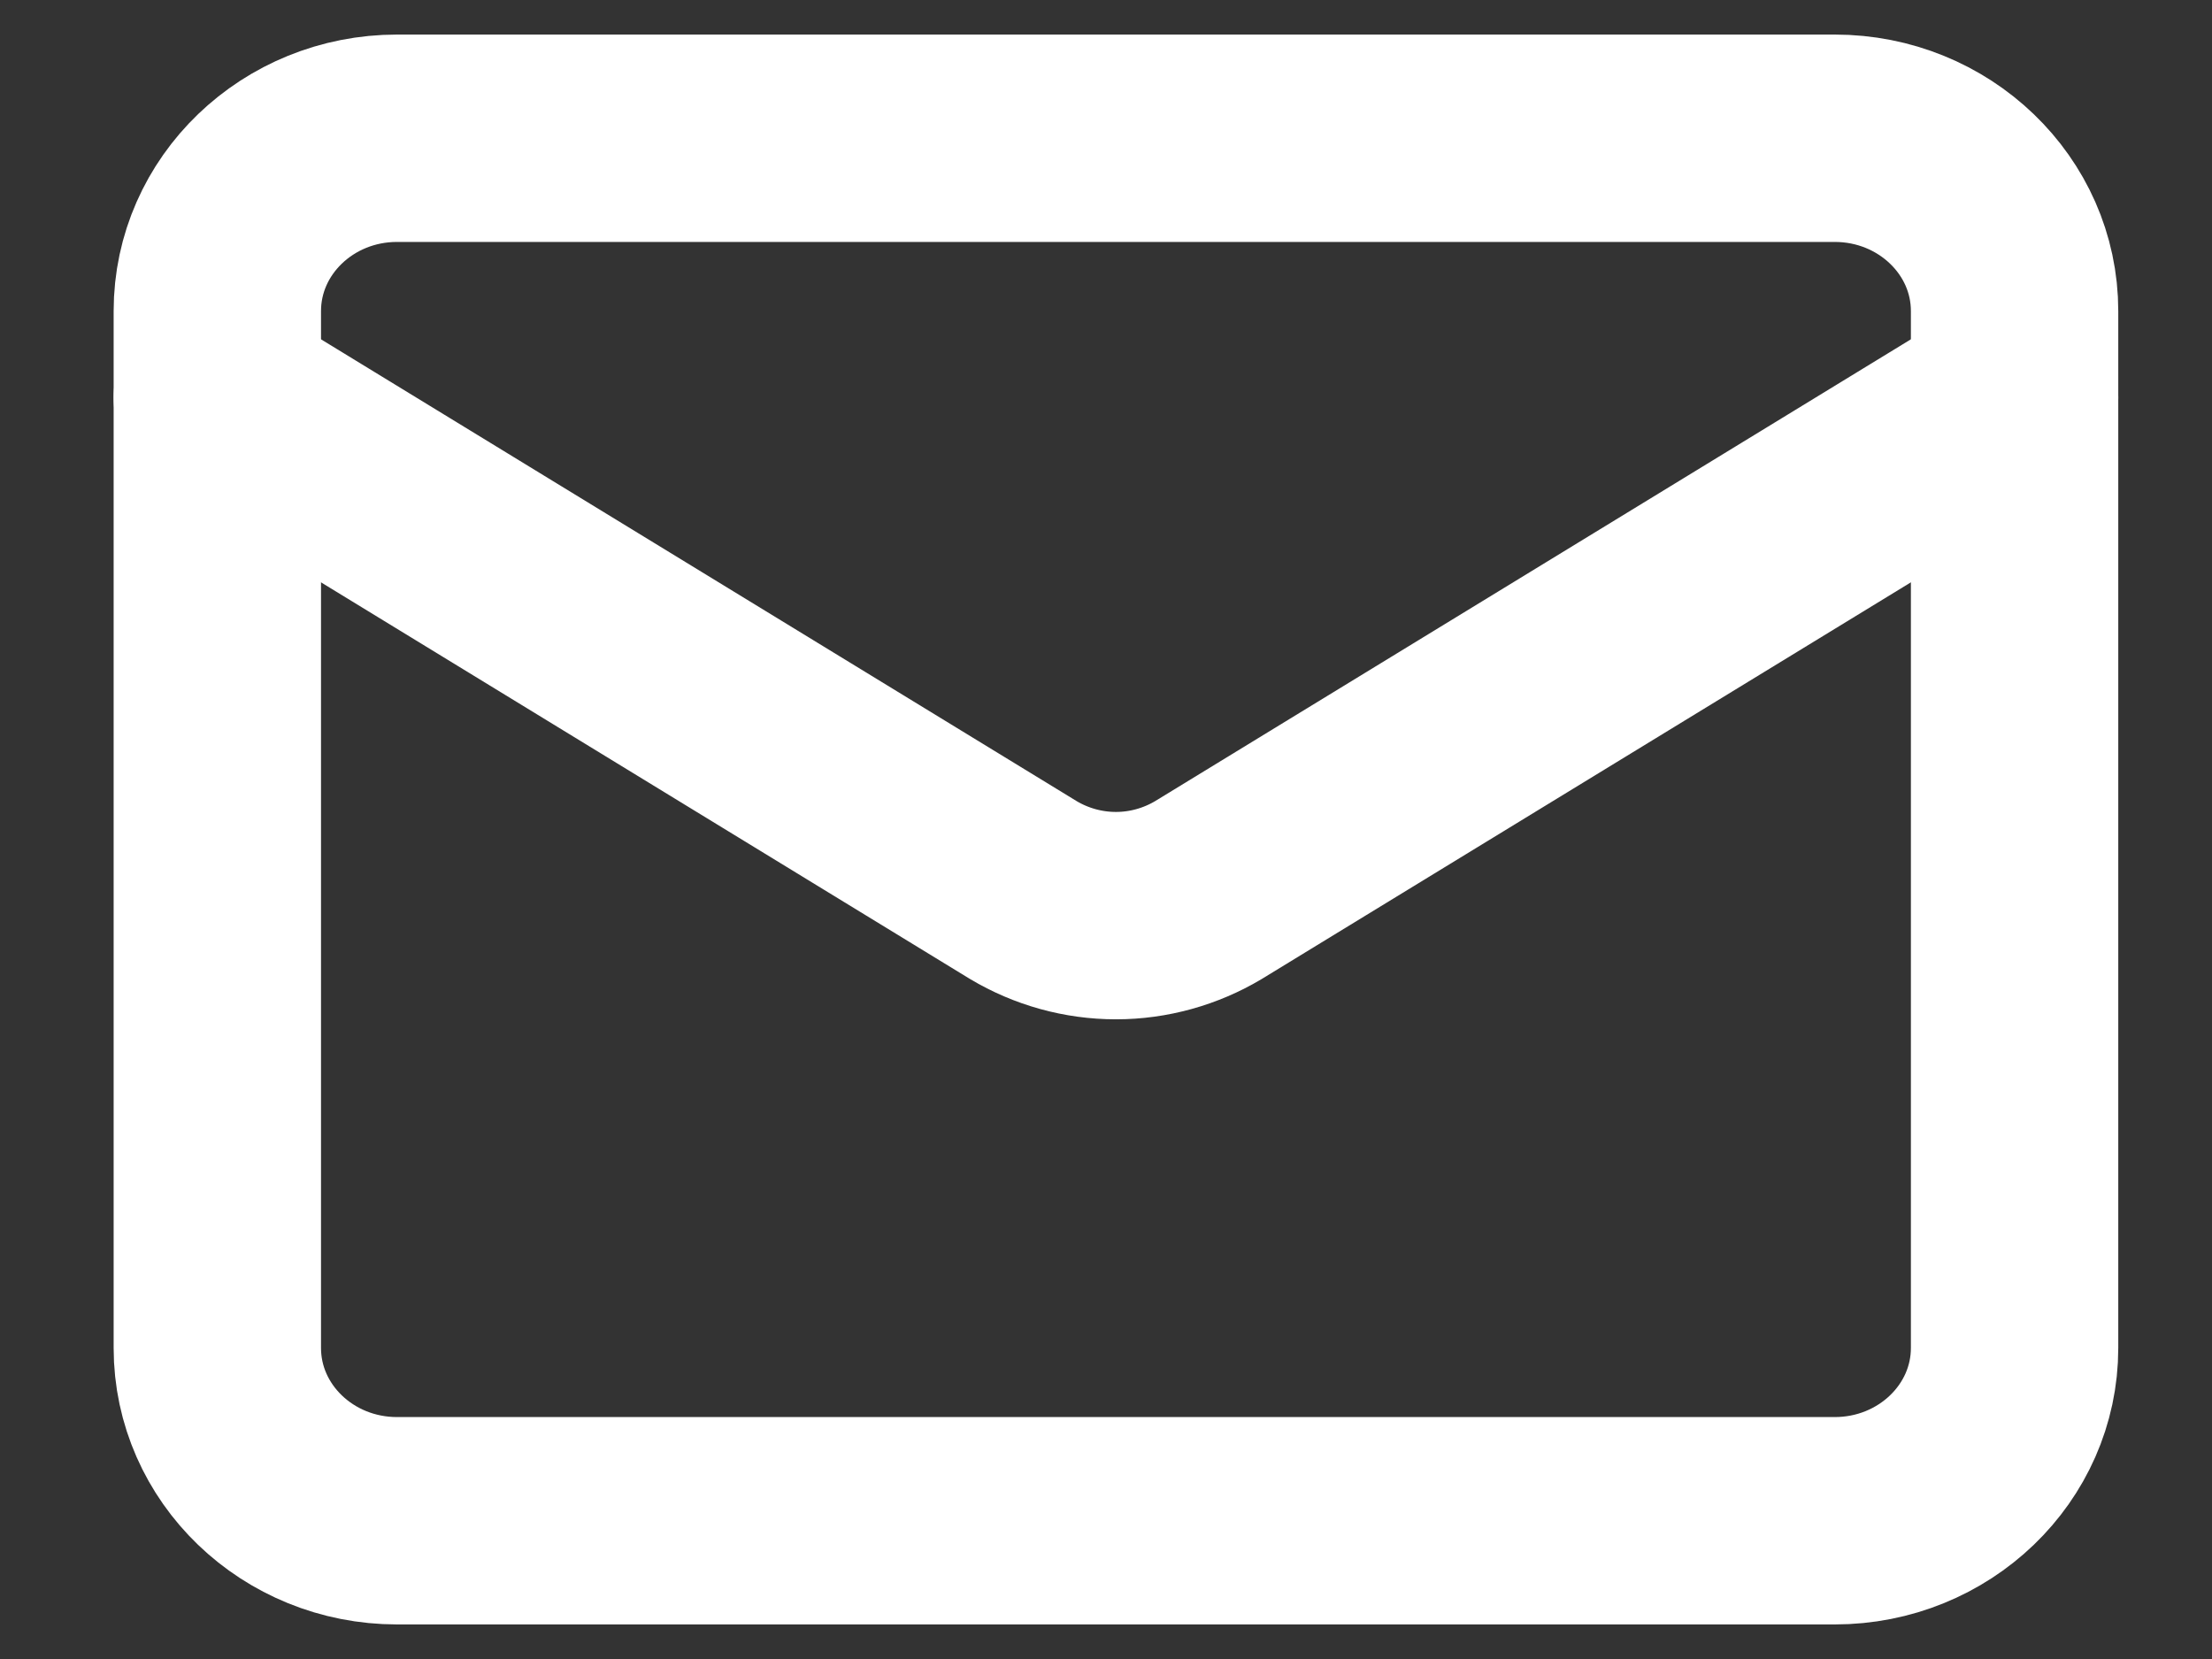
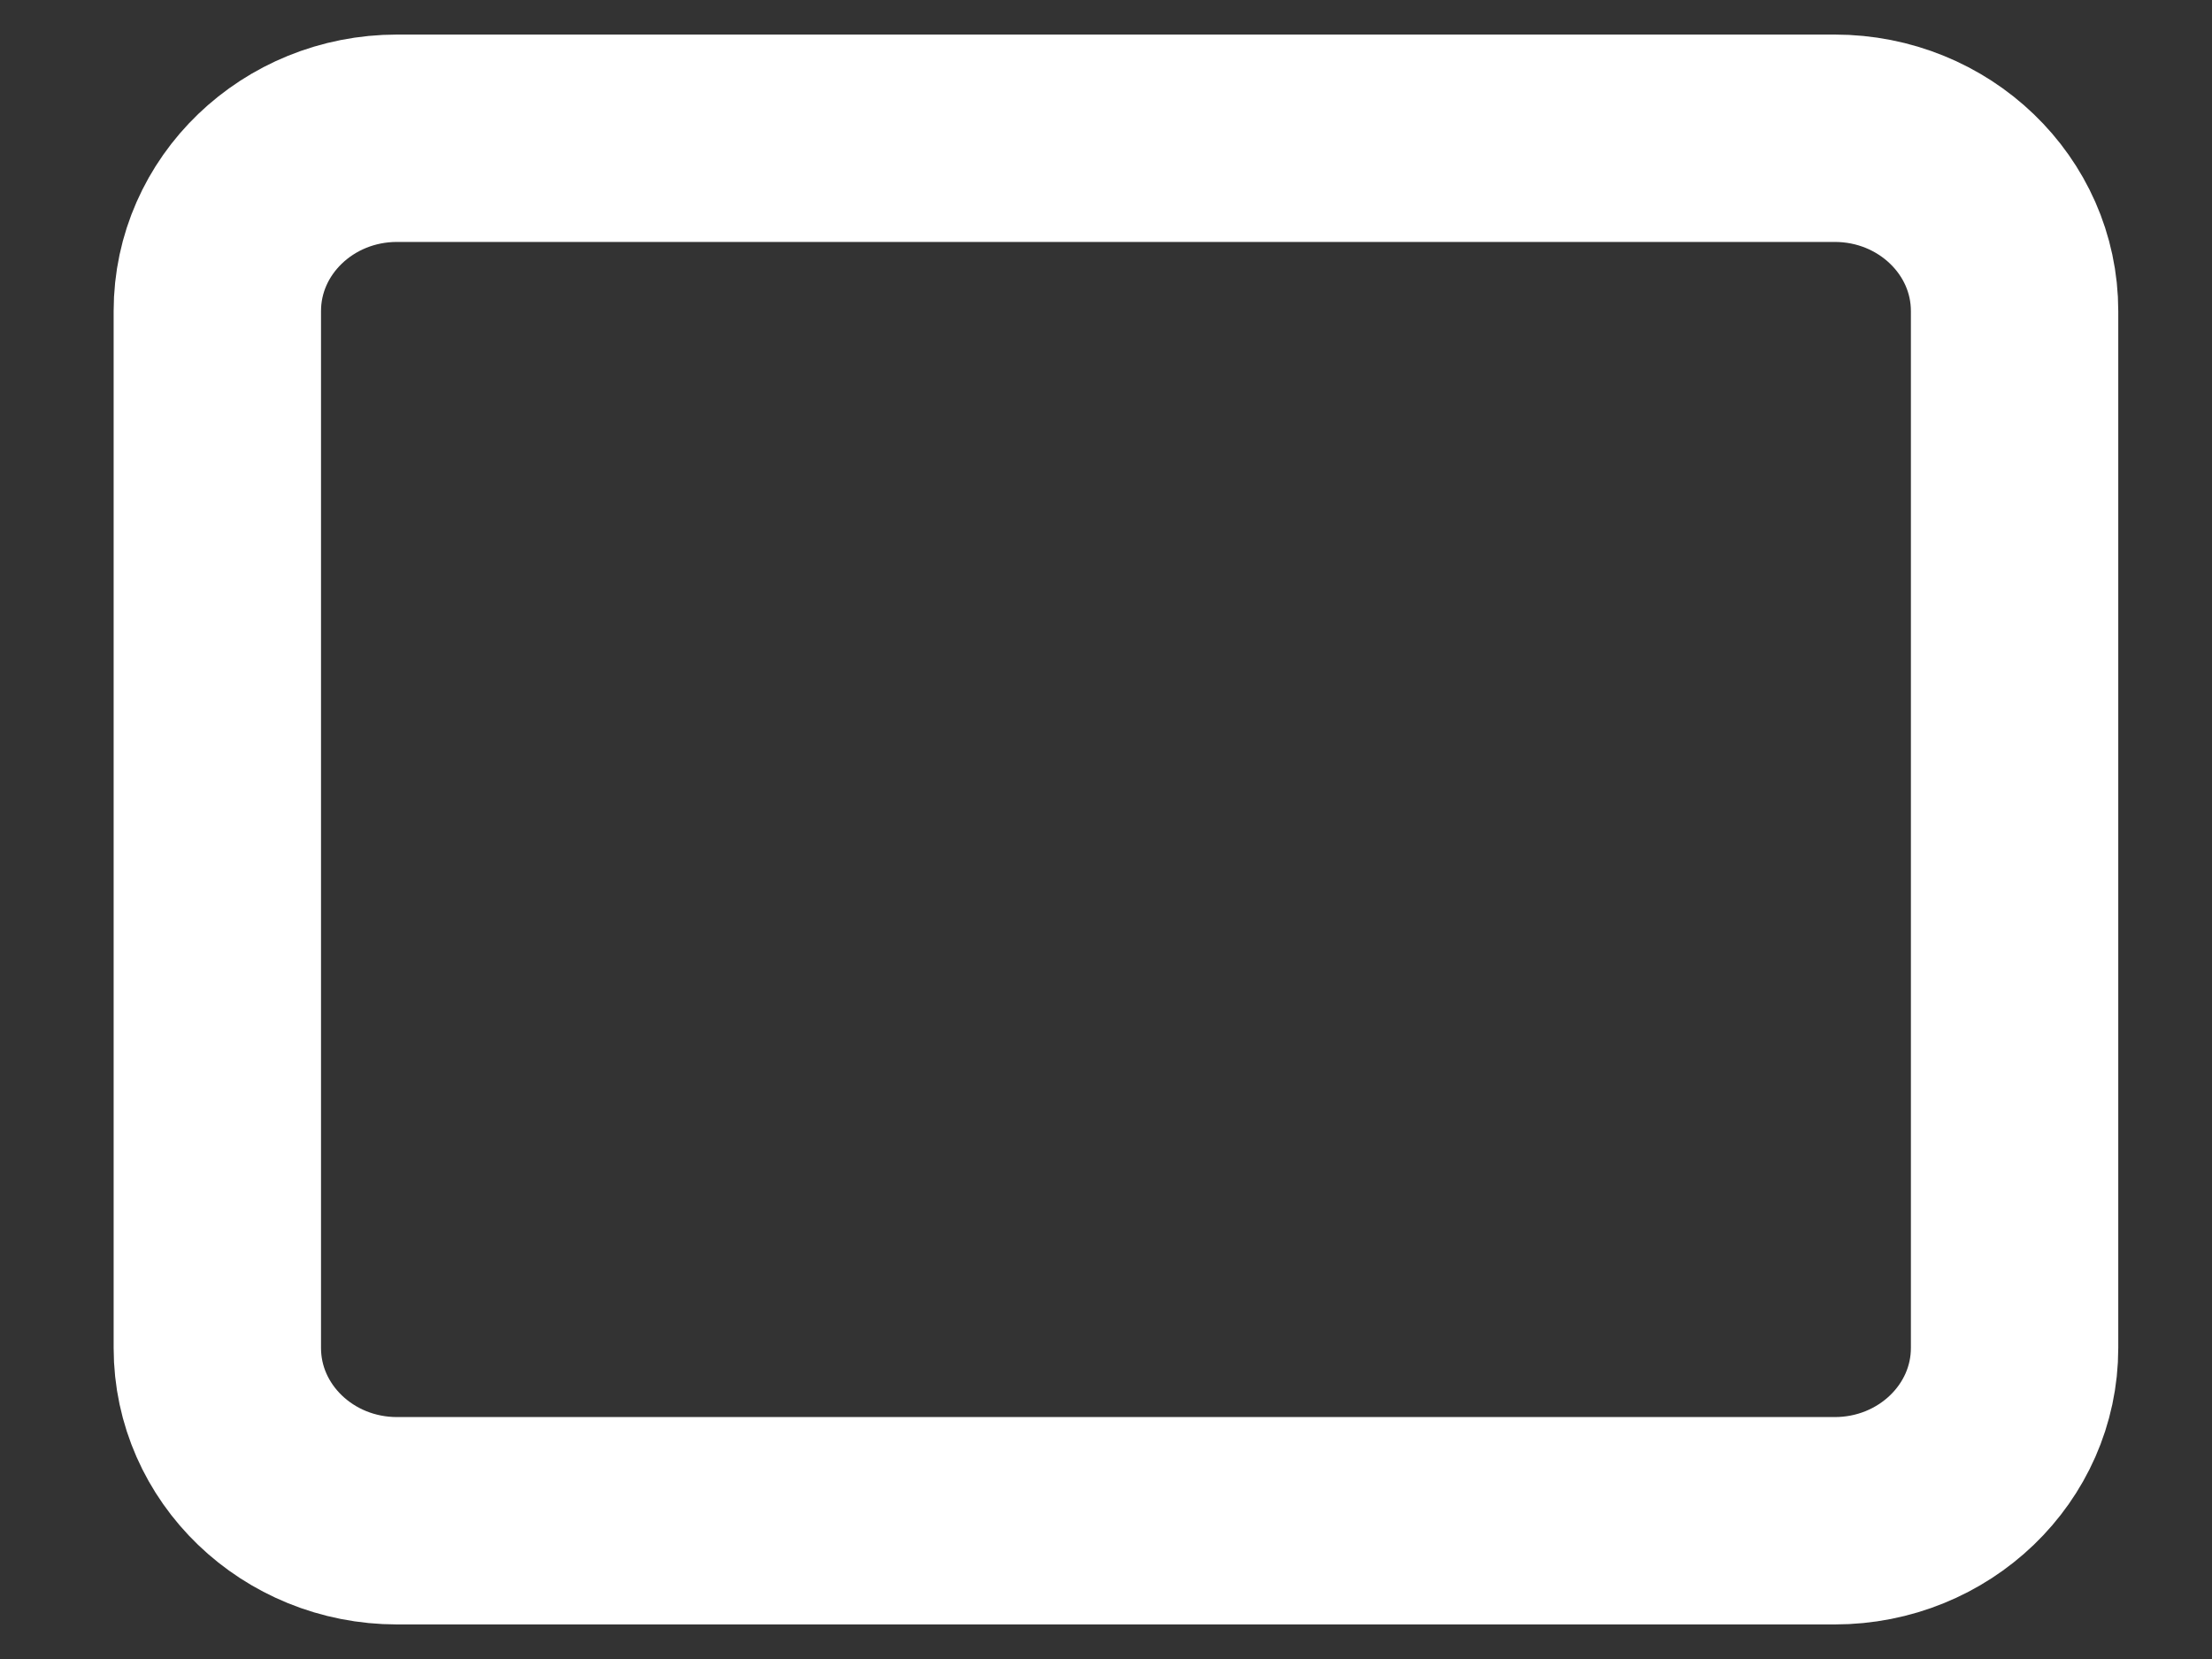
<svg xmlns="http://www.w3.org/2000/svg" width="16" height="12" viewBox="0 0 16 12" fill="none">
  <rect x="0" y="0" width="16" height="12" fill="#333333" stroke="none" />
  <path d="M13.271 1H2.872C2.154 1 1.572 1.56 1.572 2.25V9.75C1.572 10.44 2.154 11 2.872 11H13.271C13.989 11 14.572 10.44 14.572 9.75V2.25C14.572 1.56 13.989 1 13.271 1Z" stroke="white" stroke-width="1.5" stroke-linecap="round" stroke-linejoin="round" />
-   <path d="M14.572 2.875L8.741 6.438C8.54 6.558 8.308 6.623 8.072 6.623C7.835 6.623 7.603 6.558 7.402 6.438L1.572 2.875" stroke="white" stroke-width="1.5" stroke-linecap="round" stroke-linejoin="round" />
</svg>